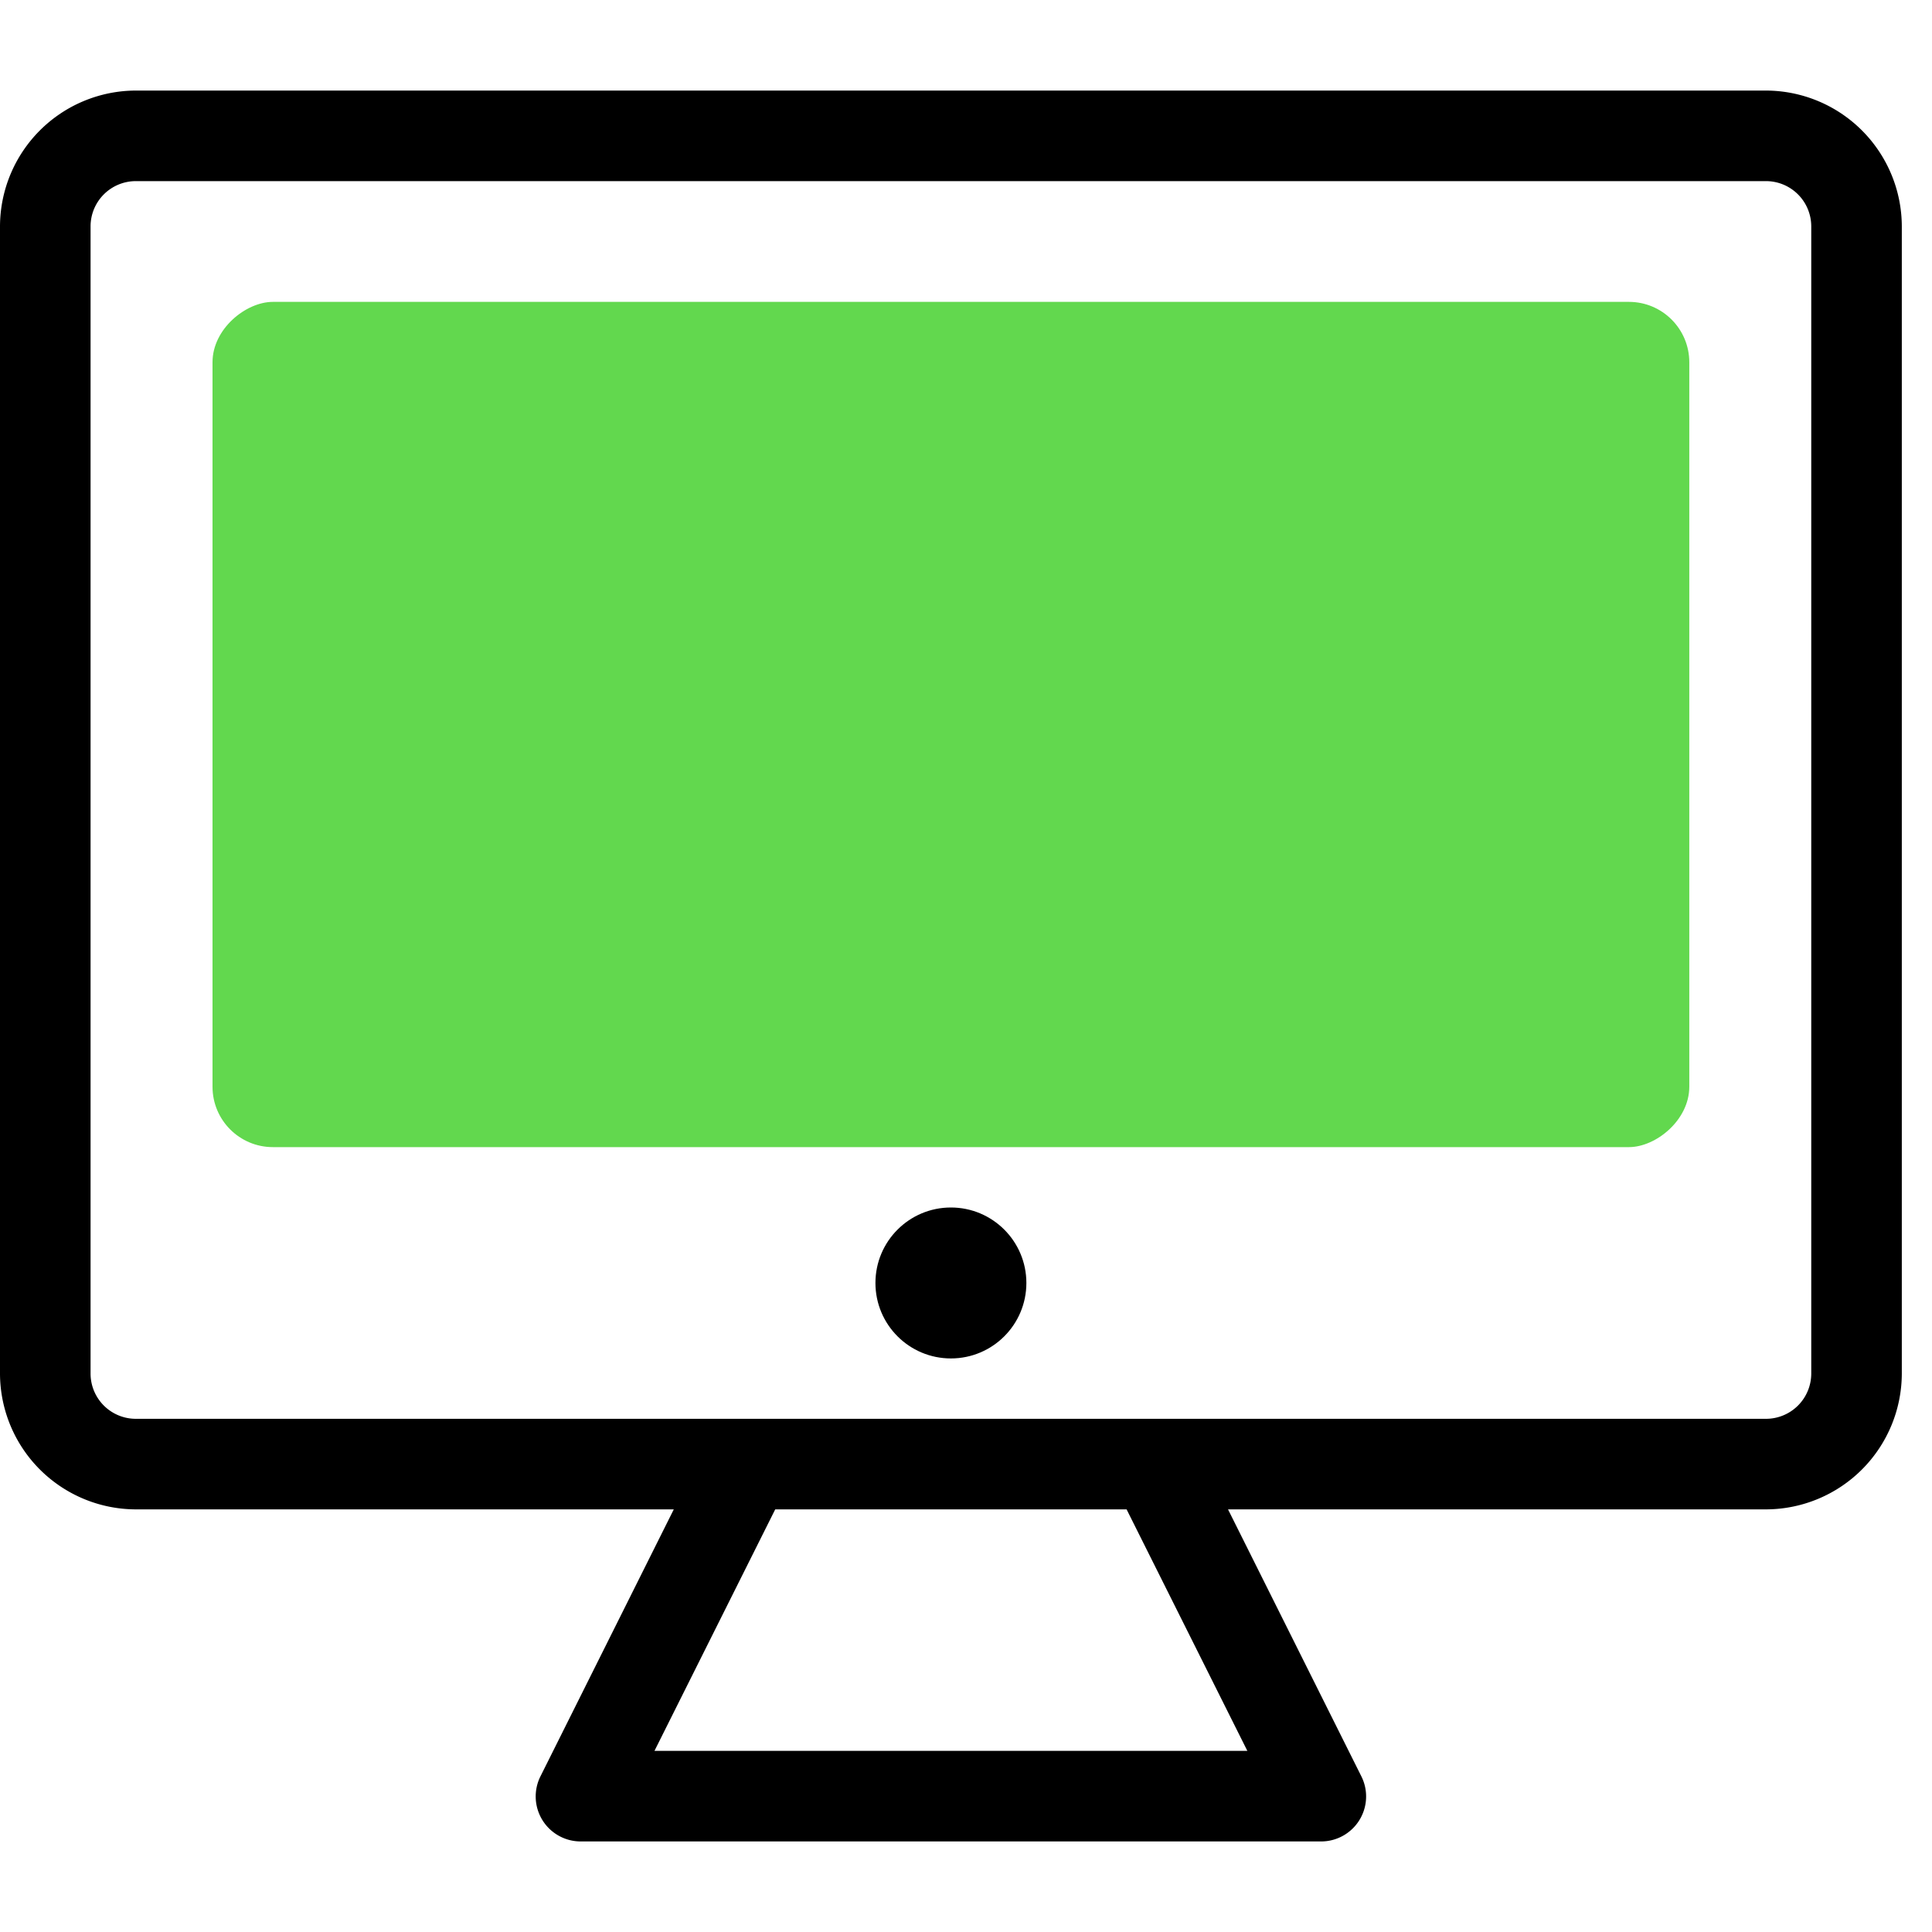
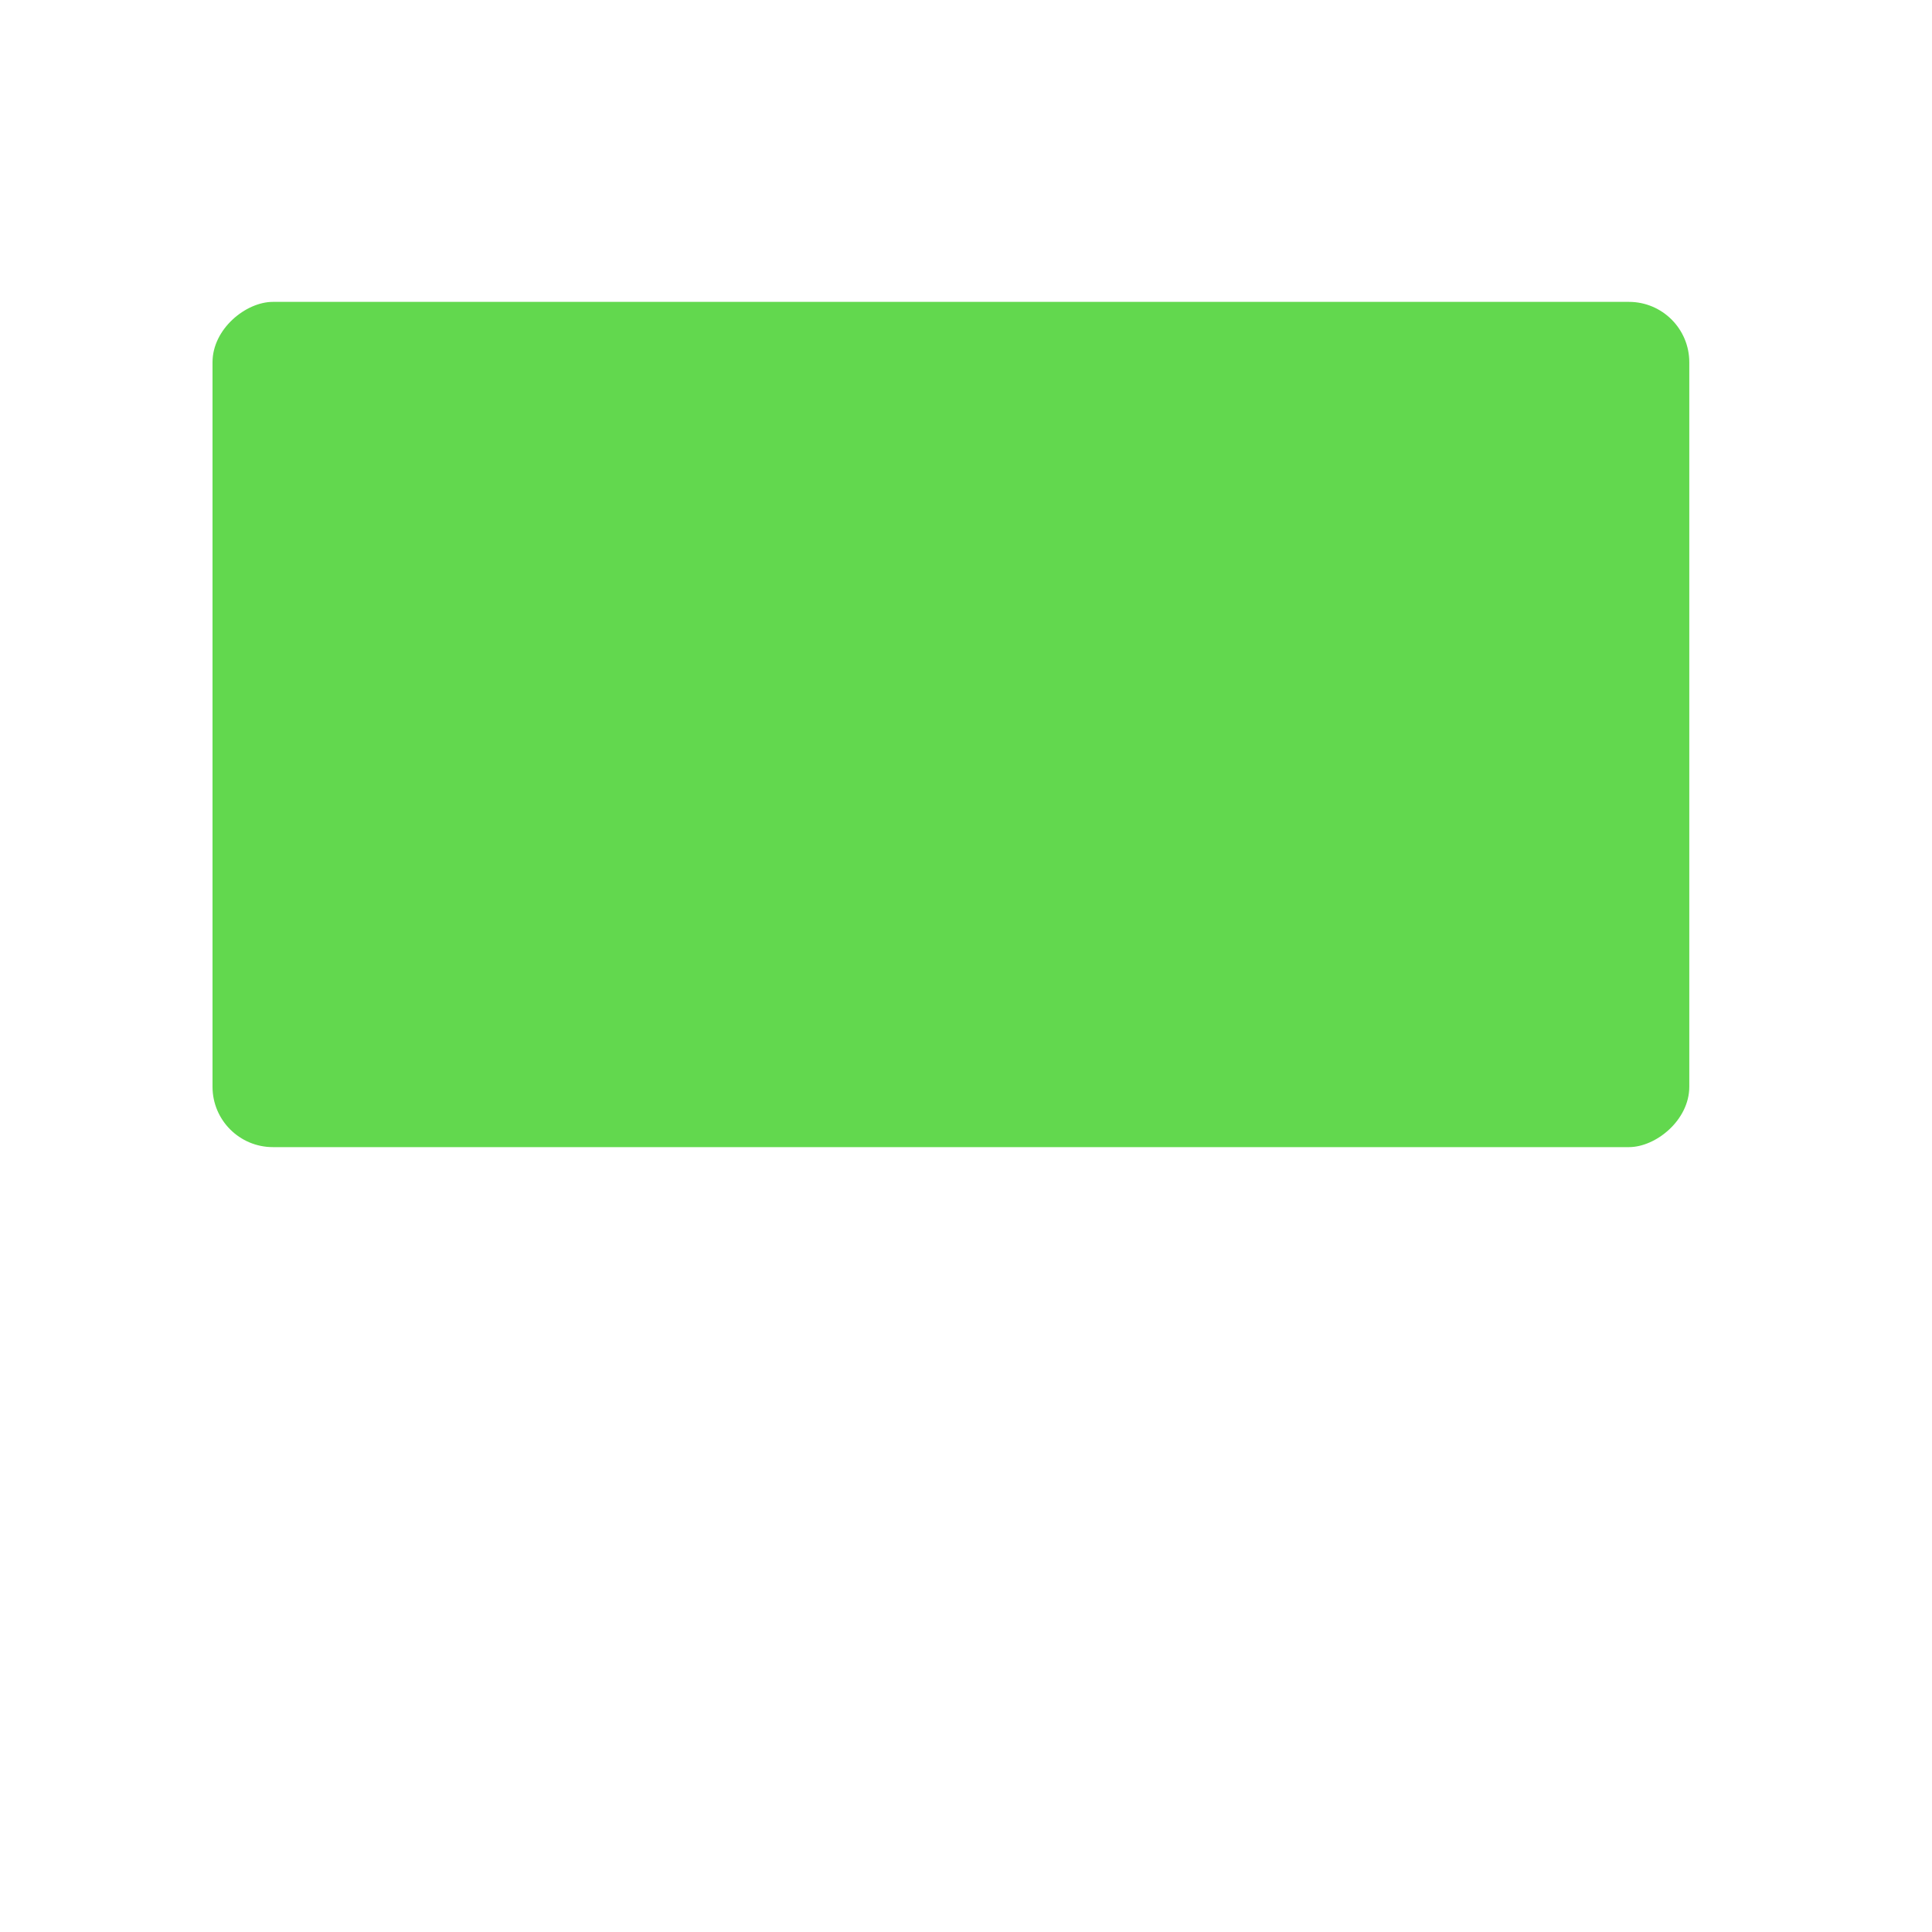
<svg xmlns="http://www.w3.org/2000/svg" id="Icons" width="64" height="64" viewBox="0 0 64 64">
  <defs>
    <style>.cls-1{fill:#62d84e;}.cls-2{fill:none;}</style>
  </defs>
  <rect class="cls-1" x="17.5" y="-0.46" width="28" height="48.92" rx="2" transform="translate(55.5 -7.5) rotate(90)" />
-   <path d="M58.5,3H4.5A4.51,4.51,0,0,0,0,7.5v38A4.51,4.51,0,0,0,4.5,50H22.32l-4.41,8.83A1.49,1.49,0,0,0,19.25,61h24.5a1.49,1.49,0,0,0,1.34-2.17L40.68,50H58.5A4.51,4.51,0,0,0,63,45.5V7.5A4.51,4.51,0,0,0,58.5,3ZM41.32,58H21.68l4-8H37.32ZM60,45.5A1.5,1.5,0,0,1,58.5,47H4.5A1.5,1.5,0,0,1,3,45.5V7.5A1.5,1.5,0,0,1,4.5,6h54A1.5,1.5,0,0,1,60,7.5Z" />
-   <circle cx="31.5" cy="42.5" r="2.5" />
  <rect class="cls-2" width="64" height="64" />
</svg>